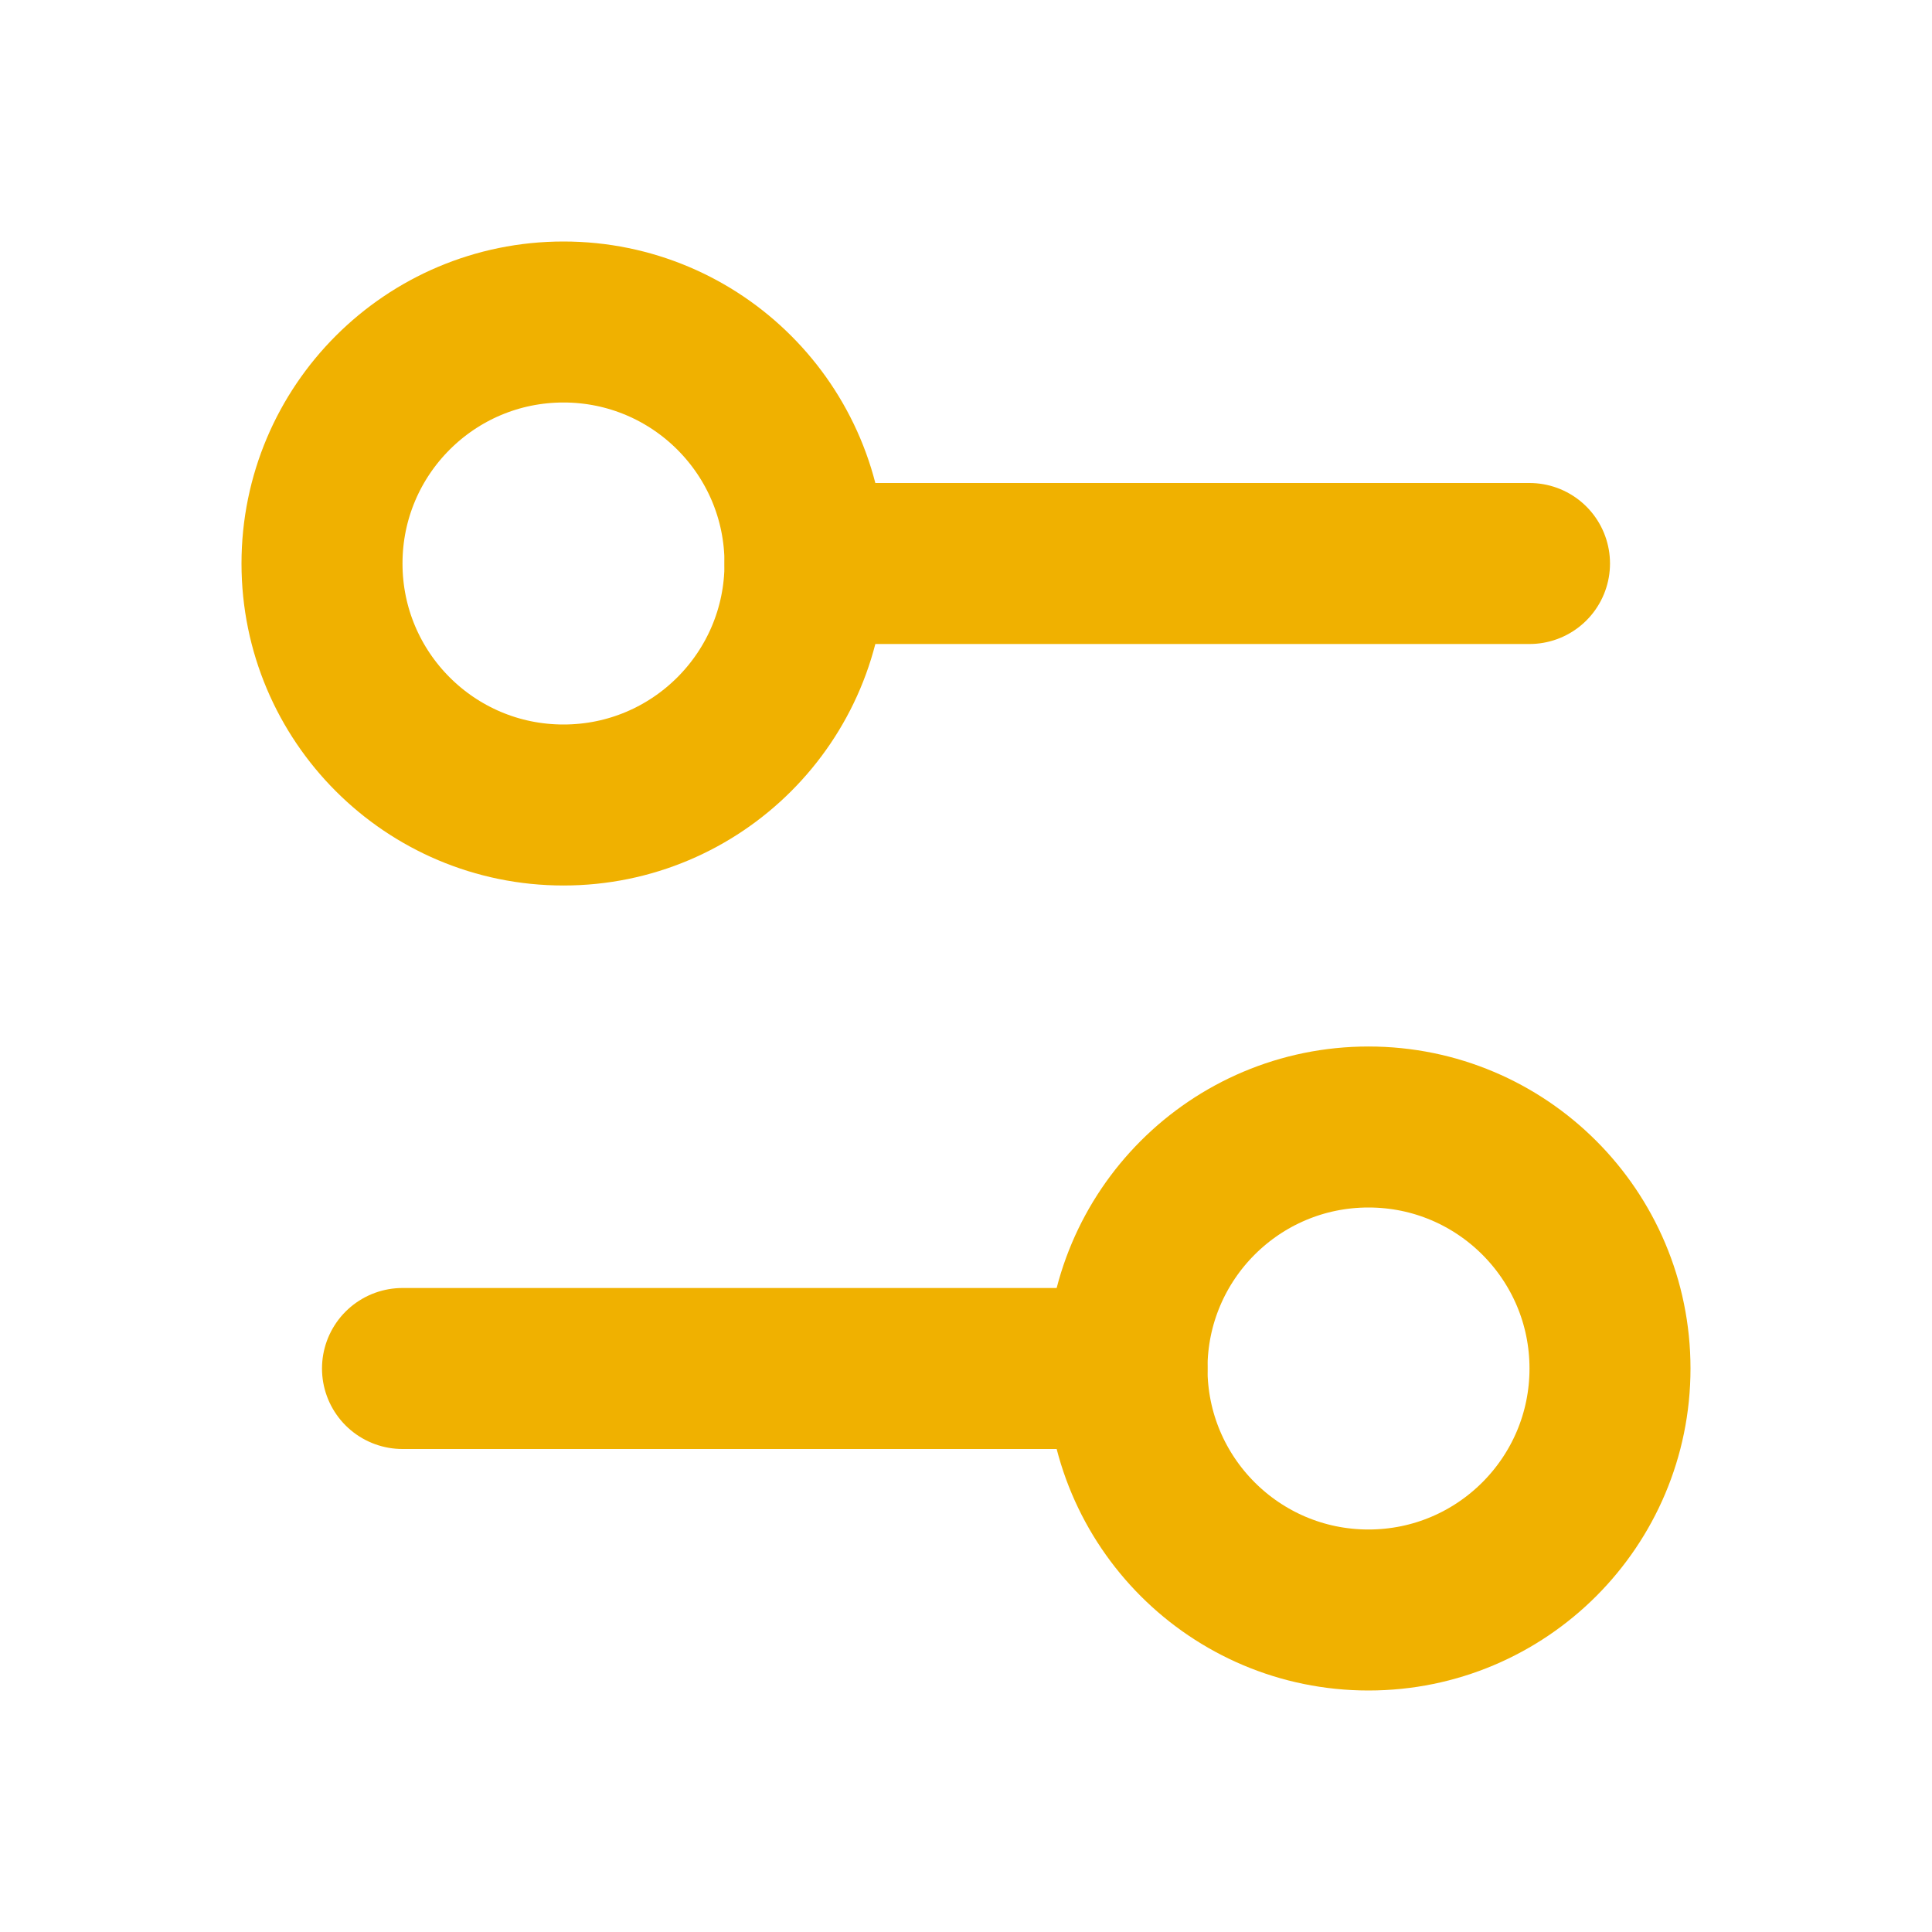
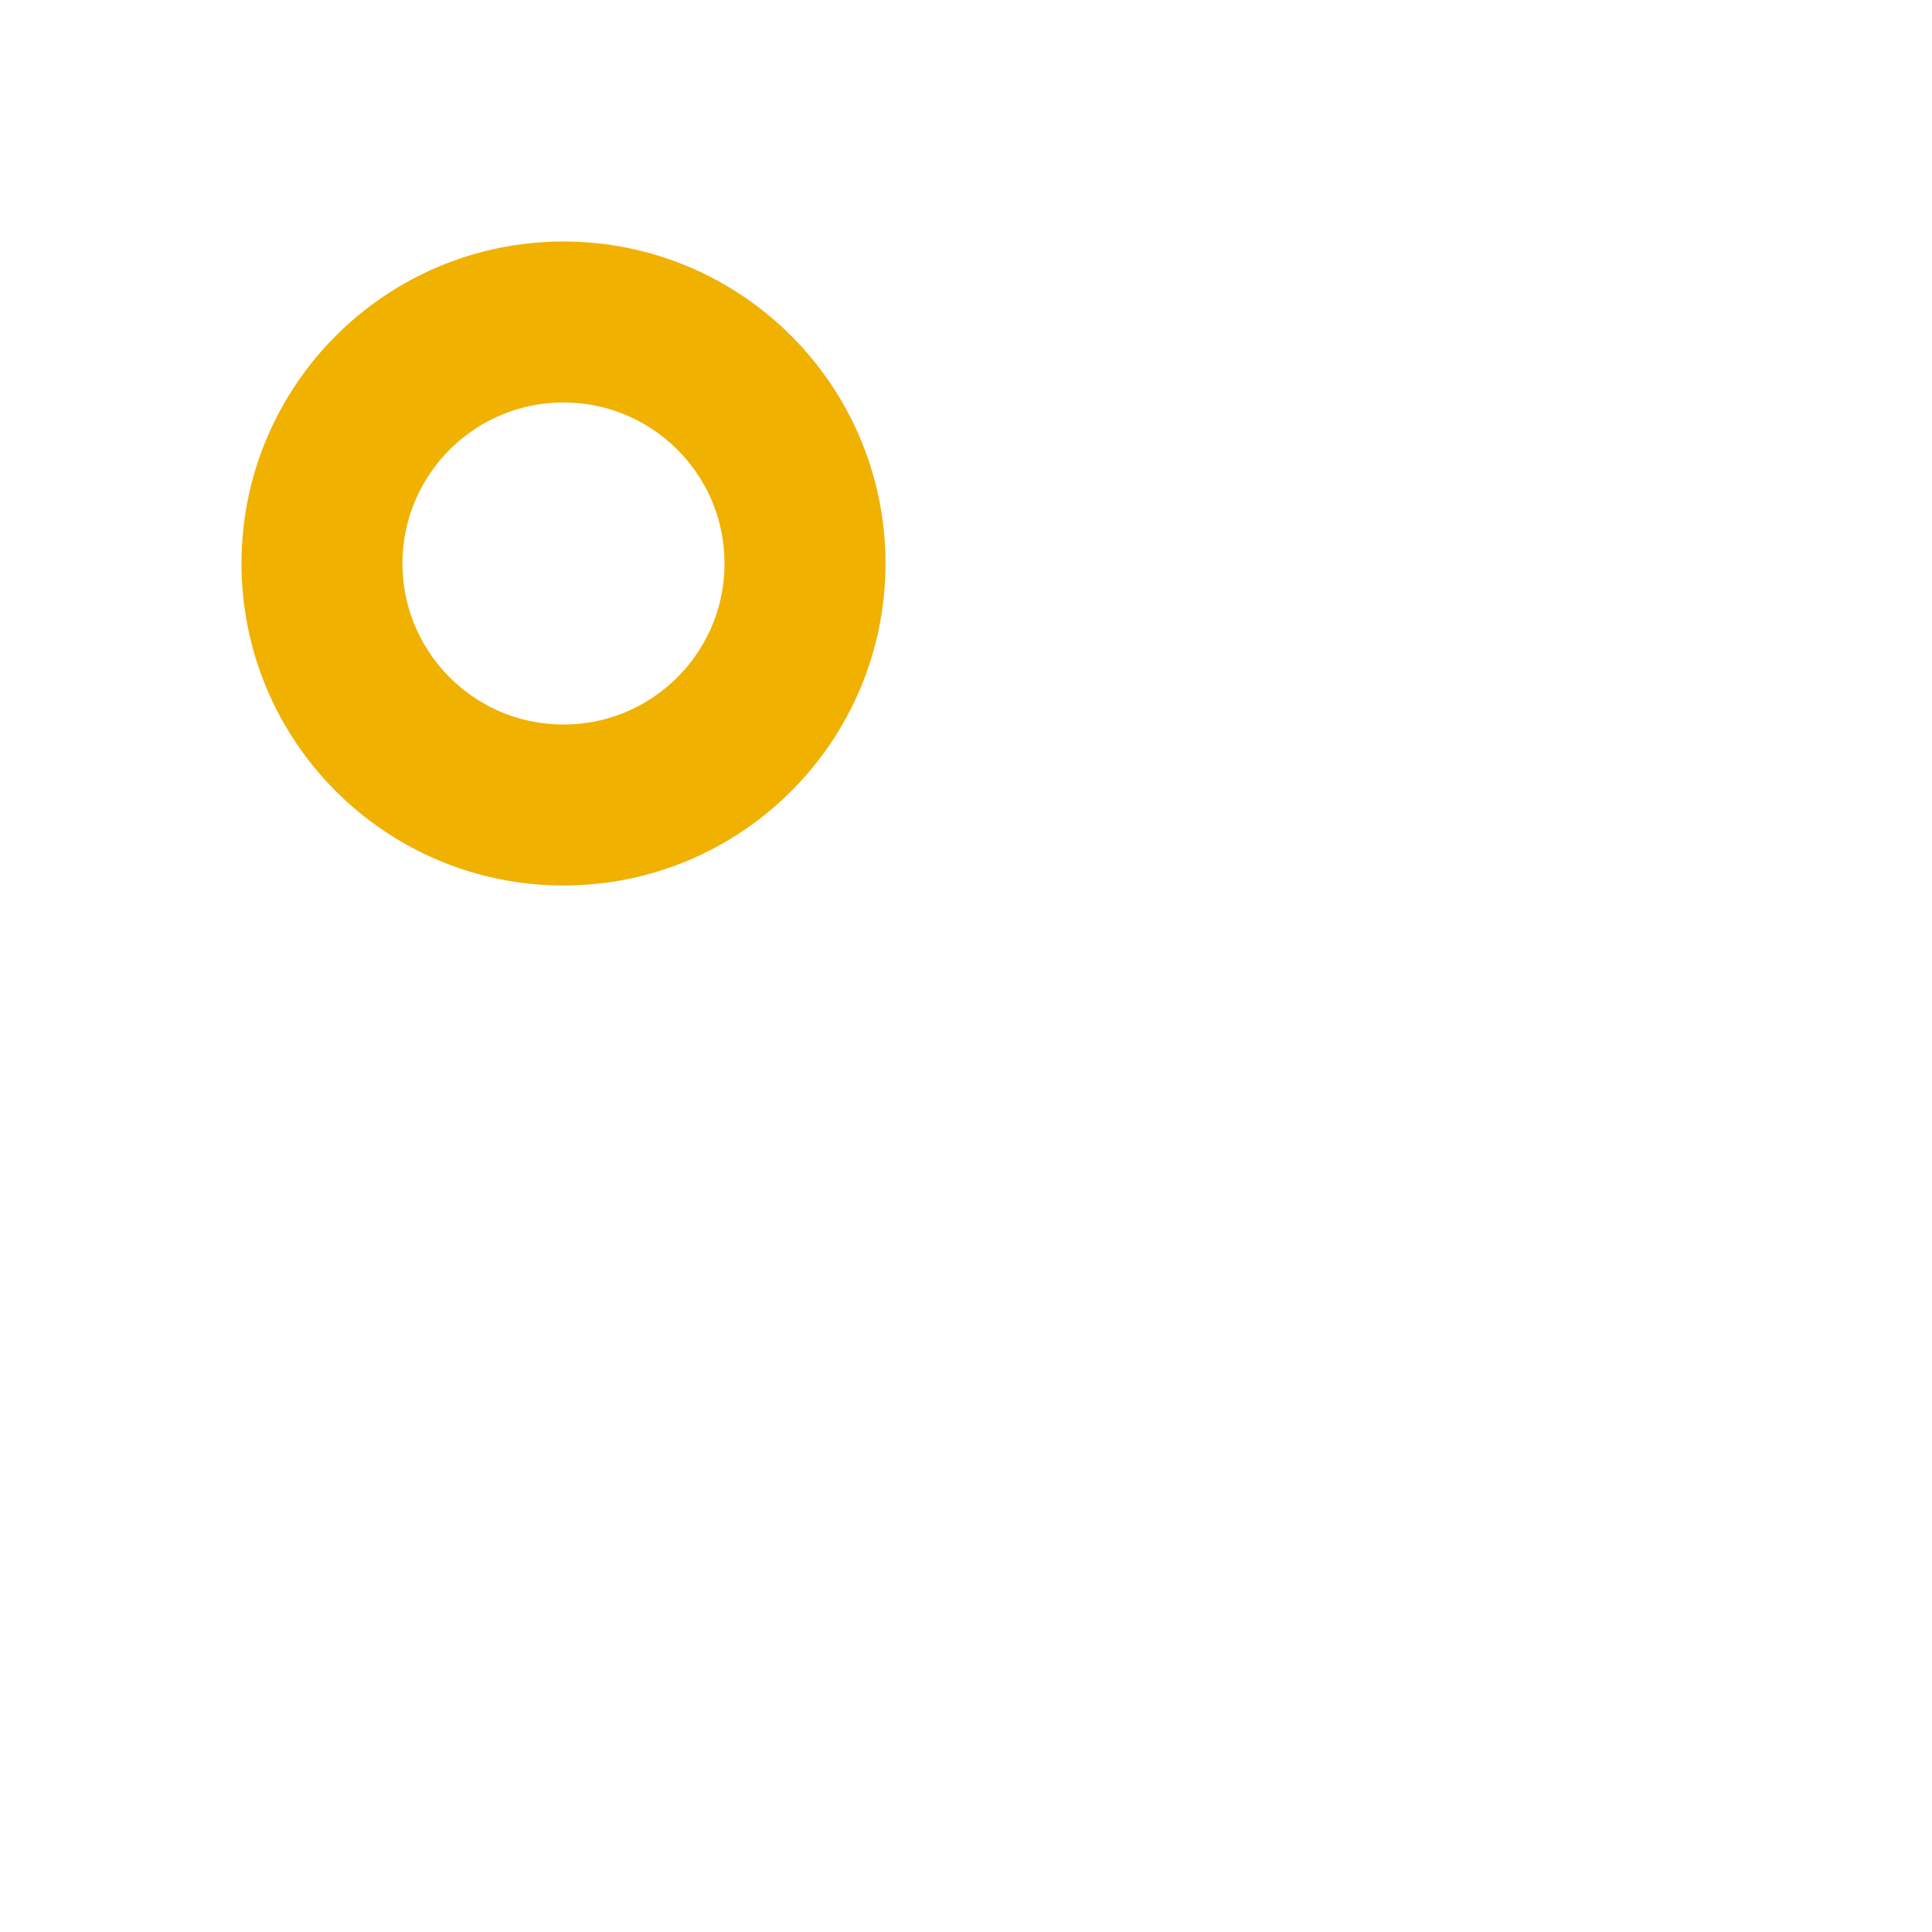
<svg xmlns="http://www.w3.org/2000/svg" width="20" height="20" viewBox="0 0 24 24" fill="none" stroke=" #F0B100FF" stroke-width="2" stroke-linecap="round" stroke-linejoin="round" class="lucide lucide-settings2-icon lucide-settings-2">
-   <path d="M14 17H5" />
-   <path d="M19 7h-9" />
-   <circle cx="17" cy="17" r="3" />
  <circle cx="7" cy="7" r="3" />
</svg>